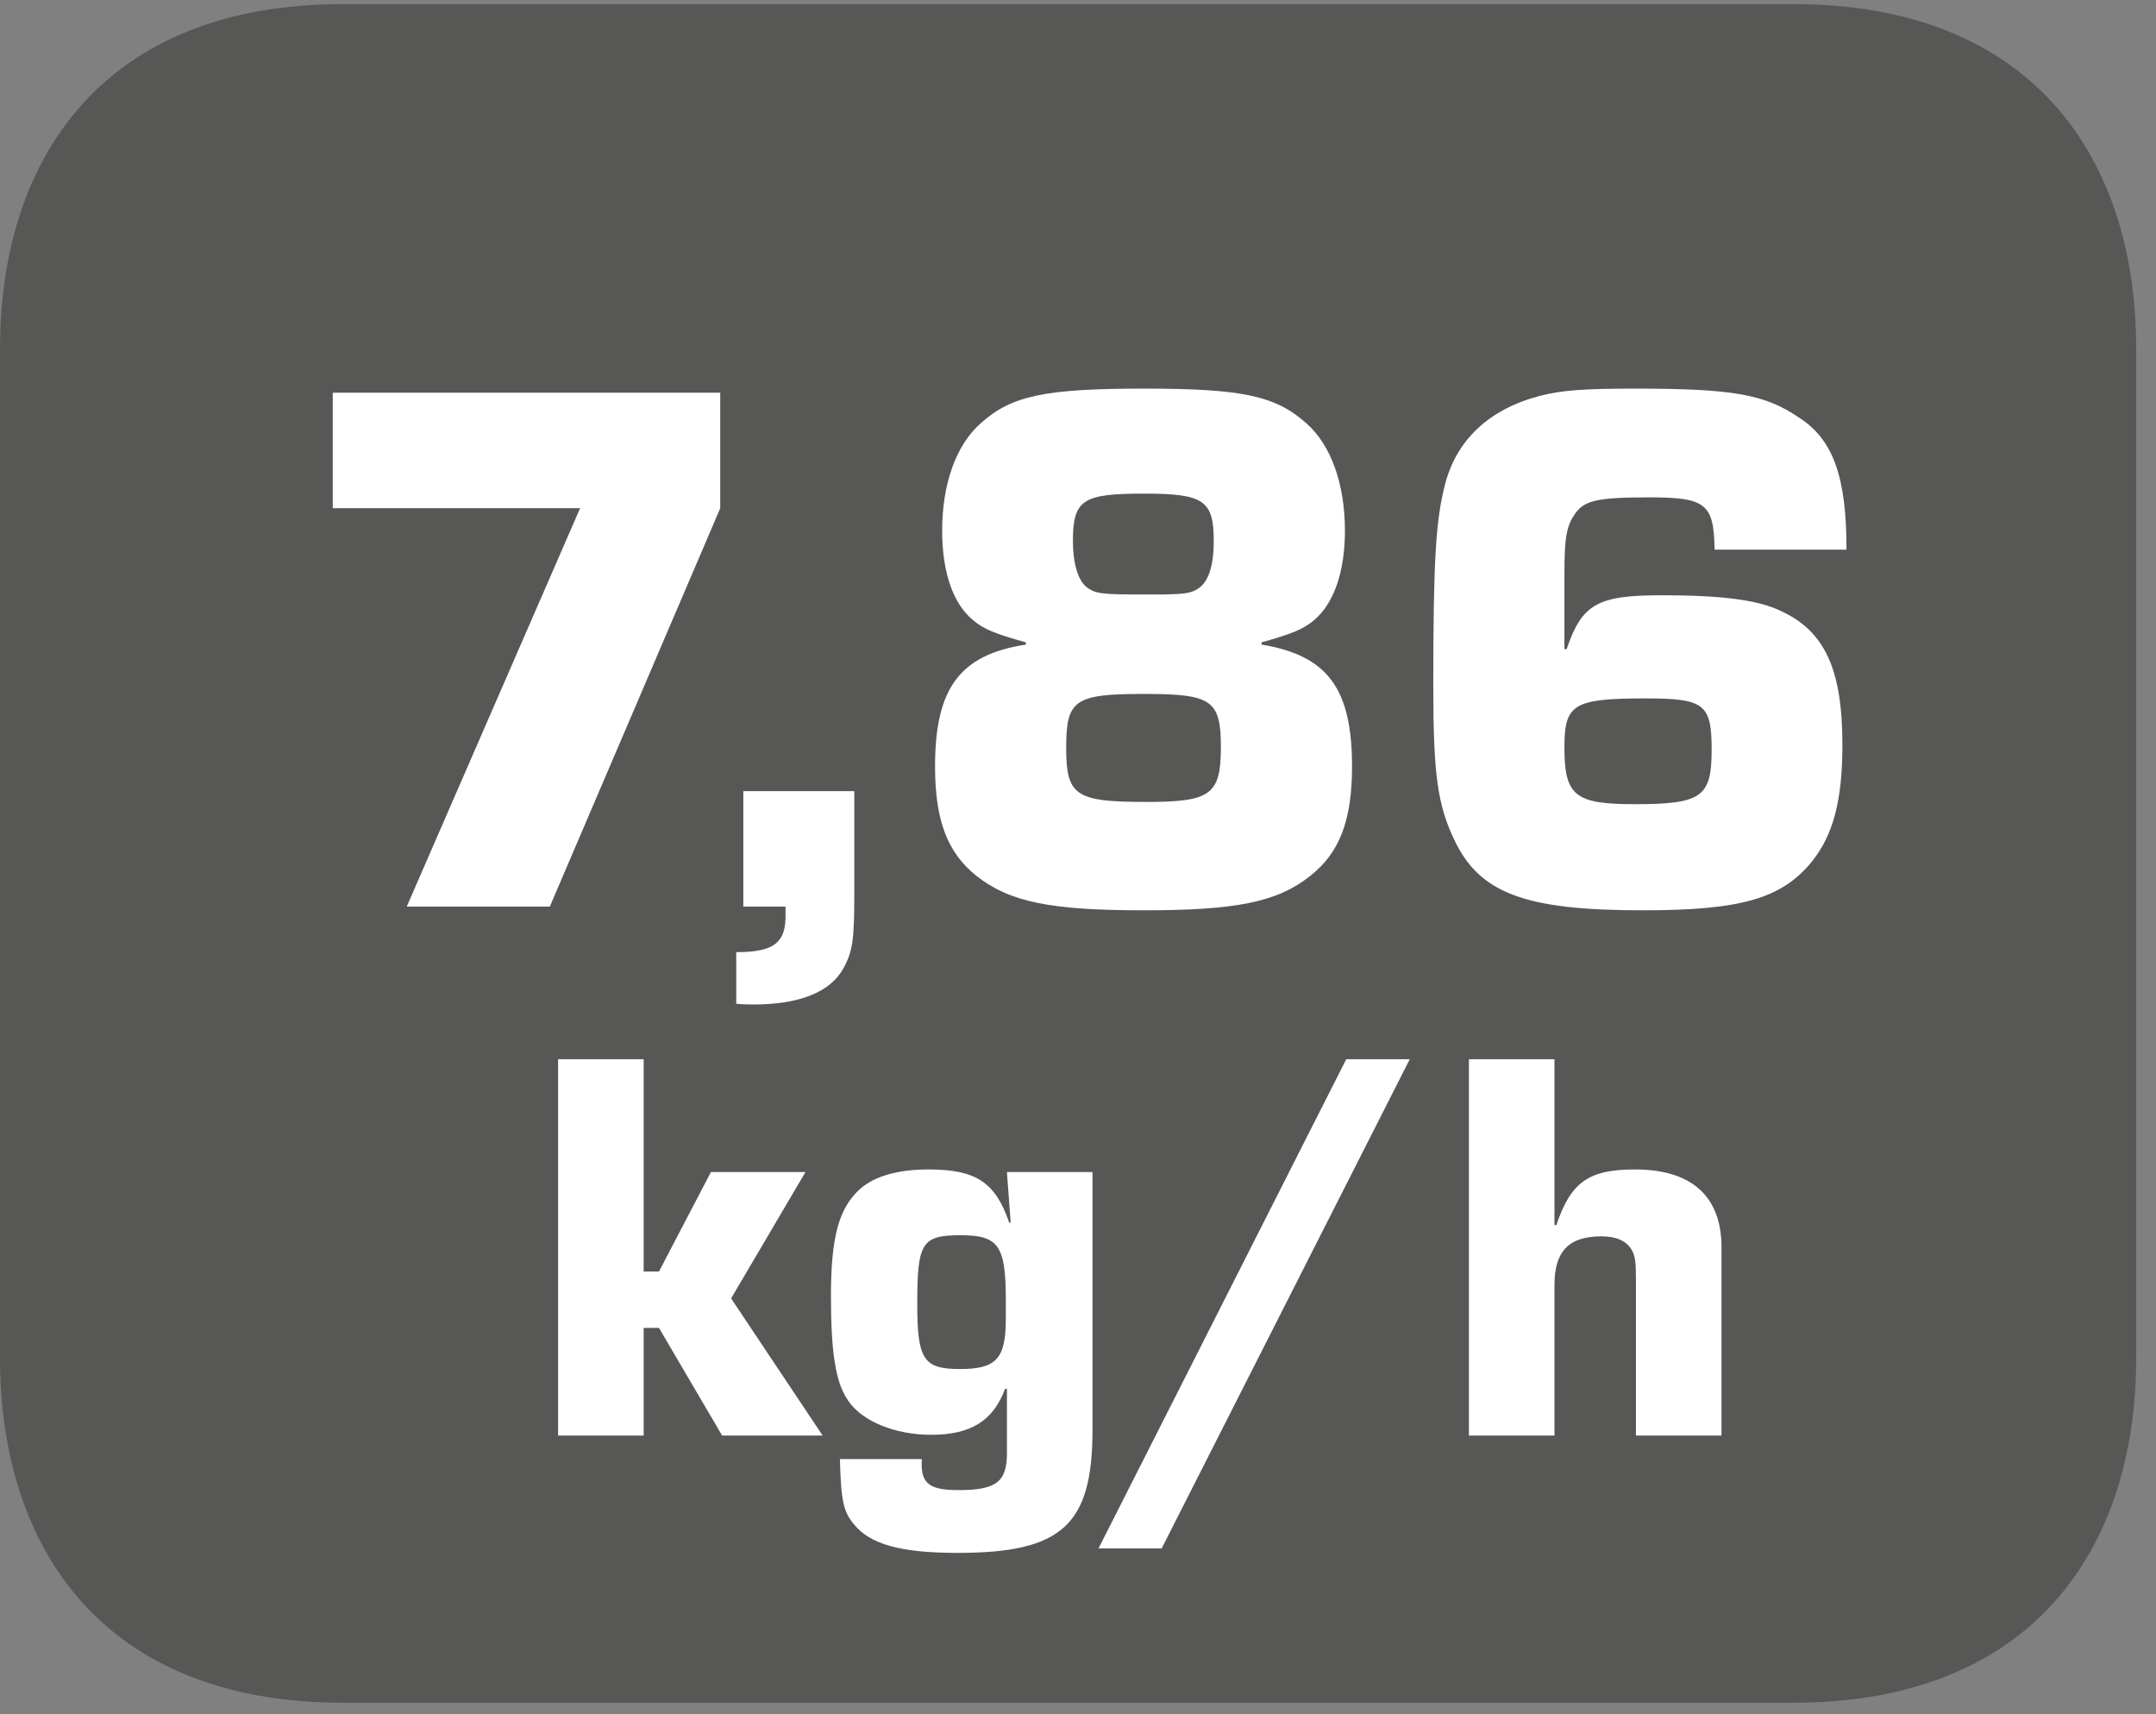
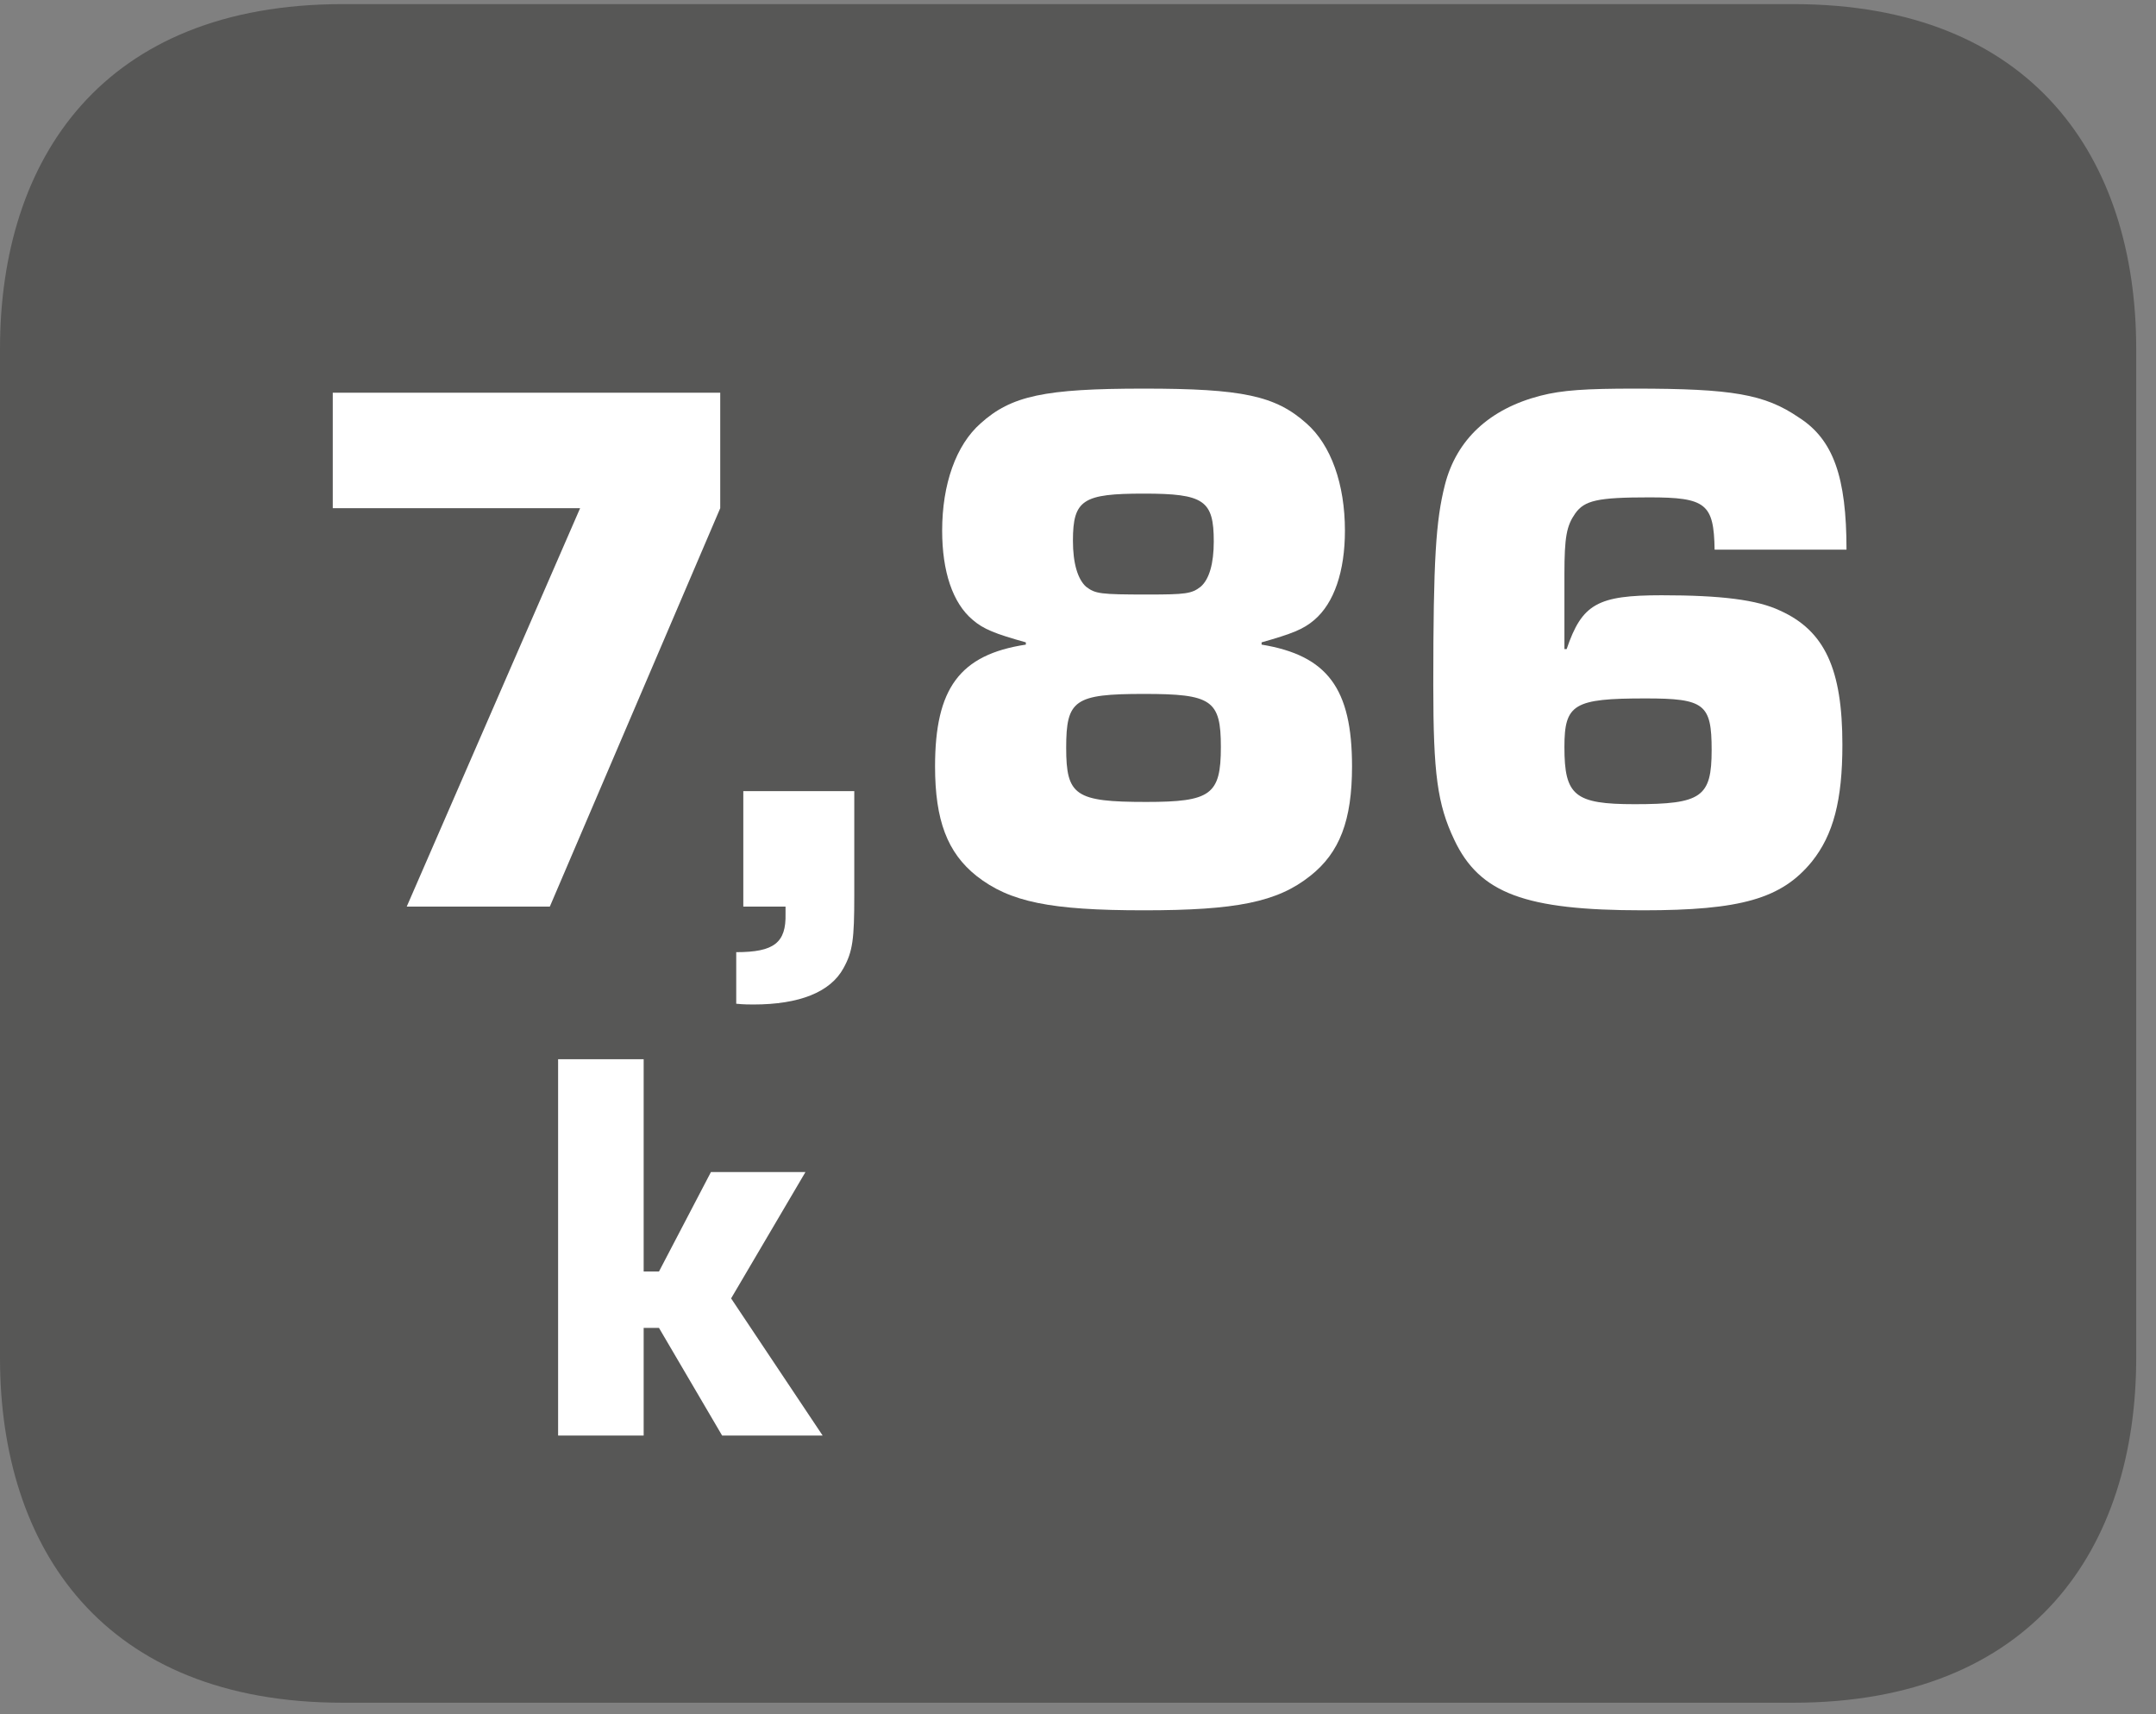
<svg xmlns="http://www.w3.org/2000/svg" xmlns:xlink="http://www.w3.org/1999/xlink" width="90.164pt" height="71.68pt" viewBox="0 0 90.164 71.68" version="1.2">
  <rect x="0" y="0" width="90.164" height="71.68" fill="#808080" stroke="none" />
  <defs>
    <g>
      <symbol overflow="visible" id="glyph0-0">
        <path style="stroke:none;" d="" />
      </symbol>
      <symbol overflow="visible" id="glyph0-1">
        <path style="stroke:none;" d="M 17.688 -21.484 L 1.484 -21.484 L 1.484 -16.656 L 11.828 -16.656 L 4.578 0 L 10.562 0 L 17.688 -16.656 Z M 17.688 -21.484 " />
      </symbol>
      <symbol overflow="visible" id="glyph0-2">
        <path style="stroke:none;" d="M 6.125 -4.828 L 1.484 -4.828 L 1.484 0 L 3.25 0 L 3.25 0.297 C 3.281 1.516 2.766 1.906 1.188 1.906 L 1.188 4.062 C 1.484 4.094 1.766 4.094 1.906 4.094 C 3.828 4.094 5.125 3.578 5.672 2.578 C 6.062 1.875 6.125 1.359 6.125 -0.453 Z M 6.125 -4.828 " />
      </symbol>
      <symbol overflow="visible" id="glyph0-3">
        <path style="stroke:none;" d="M 15.234 -11.047 C 16.5 -11.406 16.984 -11.594 17.438 -11.984 C 18.266 -12.688 18.719 -14.016 18.719 -15.719 C 18.719 -17.656 18.141 -19.297 17.109 -20.203 C 15.812 -21.359 14.438 -21.656 10.312 -21.656 C 6.156 -21.656 4.766 -21.359 3.484 -20.203 C 2.453 -19.297 1.875 -17.656 1.875 -15.719 C 1.875 -14.016 2.312 -12.688 3.156 -11.984 C 3.609 -11.594 4.094 -11.406 5.375 -11.047 L 5.375 -10.953 C 2.609 -10.531 1.578 -9.125 1.578 -5.859 C 1.578 -3.609 2.094 -2.25 3.312 -1.281 C 4.703 -0.188 6.406 0.156 10.312 0.156 C 14.172 0.156 15.891 -0.188 17.266 -1.281 C 18.5 -2.25 19.016 -3.609 19.016 -5.859 C 19.016 -9.125 17.984 -10.5 15.234 -10.953 Z M 10.312 -17.266 C 12.828 -17.266 13.234 -16.984 13.234 -15.266 C 13.234 -14.344 13.047 -13.688 12.688 -13.375 C 12.312 -13.078 12.047 -13.047 10.469 -13.047 C 8.469 -13.047 8.281 -13.078 7.891 -13.375 C 7.547 -13.688 7.344 -14.344 7.344 -15.297 C 7.344 -17.016 7.766 -17.266 10.312 -17.266 Z M 10.312 -8.891 C 13.141 -8.891 13.531 -8.641 13.531 -6.672 C 13.531 -4.672 13.109 -4.375 10.406 -4.375 C 7.438 -4.375 7.062 -4.641 7.062 -6.641 C 7.062 -8.641 7.406 -8.891 10.312 -8.891 Z M 10.312 -8.891 " />
      </symbol>
      <symbol overflow="visible" id="glyph0-4">
        <path style="stroke:none;" d="M 19.078 -14.922 C 19.078 -17.953 18.531 -19.531 17.078 -20.453 C 15.656 -21.422 14.312 -21.656 10.219 -21.656 C 8.188 -21.656 7.188 -21.594 6.281 -21.359 C 4.156 -20.812 2.766 -19.531 2.281 -17.625 C 1.906 -16.141 1.797 -14.531 1.797 -9.25 C 1.797 -5.547 1.969 -4.281 2.672 -2.797 C 3.734 -0.547 5.641 0.156 10.562 0.156 C 14.656 0.156 16.359 -0.328 17.625 -1.875 C 18.531 -3 18.906 -4.453 18.906 -6.766 C 18.906 -9.922 18.172 -11.531 16.297 -12.375 C 15.344 -12.828 13.828 -13.016 11.344 -13.016 C 8.672 -13.016 8.016 -12.656 7.375 -10.766 L 7.281 -10.766 L 7.281 -13.891 C 7.281 -15.469 7.375 -15.922 7.734 -16.438 C 8.125 -16.984 8.672 -17.109 10.828 -17.109 C 13.203 -17.109 13.531 -16.844 13.562 -14.922 Z M 10.672 -8.703 C 13.141 -8.703 13.438 -8.469 13.438 -6.547 C 13.438 -4.578 13.016 -4.281 10.219 -4.281 C 7.703 -4.281 7.281 -4.641 7.281 -6.672 C 7.281 -8.469 7.672 -8.703 10.672 -8.703 Z M 10.672 -8.703 " />
      </symbol>
      <symbol overflow="visible" id="glyph1-0">
        <path style="stroke:none;" d="" />
      </symbol>
      <symbol overflow="visible" id="glyph1-1">
        <path style="stroke:none;" d="M 4.781 -15.734 L 1.203 -15.734 L 1.203 0 L 4.781 0 L 4.781 -4.5 L 5.422 -4.5 L 8.062 0 L 12.266 0 L 8.438 -5.734 L 11.547 -11.016 L 7.594 -11.016 L 5.422 -6.859 L 4.781 -6.859 Z M 4.781 -15.734 " />
      </symbol>
      <symbol overflow="visible" id="glyph1-2">
-         <path style="stroke:none;" d="M 11.672 -11.016 L 8.094 -11.016 L 8.25 -8.906 L 8.188 -8.906 C 7.609 -10.594 6.797 -11.125 4.812 -11.125 C 3.531 -11.125 2.547 -10.844 1.938 -10.297 C 1.062 -9.5 0.734 -8.297 0.734 -5.828 C 0.734 -3.422 0.938 -2.172 1.469 -1.438 C 2.047 -0.594 3.422 -0.031 4.922 -0.031 C 6.578 -0.031 7.516 -0.609 8.016 -1.953 L 8.094 -1.953 L 8.094 0.734 C 8.094 1.938 7.641 2.281 6.078 2.281 C 4.828 2.281 4.484 2 4.531 1.031 L 4.531 0.984 L 1.109 0.984 C 1.156 2.719 1.25 3.188 1.703 3.719 C 2.375 4.547 3.656 4.906 6.031 4.906 C 10.391 4.906 11.672 3.75 11.672 -0.234 Z M 8.047 -4.875 C 8.047 -3.203 7.641 -2.781 6.125 -2.781 C 4.594 -2.781 4.344 -3.188 4.344 -5.516 C 4.344 -8.062 4.531 -8.375 6.156 -8.375 C 7.734 -8.375 8.047 -7.953 8.047 -5.688 Z M 8.047 -4.875 " />
-       </symbol>
+         </symbol>
      <symbol overflow="visible" id="glyph1-3">
-         <path style="stroke:none;" d="M 12.094 -15.734 L 9.438 -15.734 L -0.922 4.719 L 1.719 4.719 Z M 12.094 -15.734 " />
-       </symbol>
+         </symbol>
      <symbol overflow="visible" id="glyph1-4">
-         <path style="stroke:none;" d="M 4.781 -15.734 L 1.203 -15.734 L 1.203 0 L 4.781 0 L 4.781 -6.297 C 4.781 -7.703 5.375 -8.328 6.75 -8.328 C 7.359 -8.328 7.781 -8.141 8 -7.781 C 8.156 -7.516 8.188 -7.281 8.188 -6.531 L 8.188 0 L 11.766 0 L 11.766 -7.875 C 11.766 -10 10.516 -11.125 8.156 -11.125 C 6.219 -11.125 5.469 -10.609 4.859 -8.797 L 4.781 -8.797 Z M 4.781 -15.734 " />
-       </symbol>
+         </symbol>
    </g>
    <clipPath id="clip1">
      <path d="M 0 0.172 L 89.336 0.172 L 89.336 71.191 L 0 71.191 Z M 0 0.172 " />
    </clipPath>
  </defs>
  <g id="surface1">
    <g clip-path="url(#clip1)" clip-rule="nonzero">
      <path style=" stroke:none;fill-rule:evenodd;fill:rgb(34.117%,34.117%,33.725%);fill-opacity:1;" d="M 89.336 56.773 C 89.336 64.727 85.02 71.191 74.992 71.191 L 14.336 71.191 C 4.312 71.191 0 64.727 0 56.773 L 0 14.586 C 0 6.621 4.312 0.172 14.336 0.172 L 74.992 0.172 C 85.02 0.172 89.336 6.621 89.336 14.586 Z M 89.336 56.773 " />
    </g>
    <g style="fill:rgb(100%,100%,100%);fill-opacity:1;">
      <use xlink:href="#glyph0-1" x="12.432" y="37.904" />
    </g>
    <g style="fill:rgb(100%,100%,100%);fill-opacity:1;">
      <use xlink:href="#glyph0-2" x="29.601" y="37.904" />
      <use xlink:href="#glyph0-3" x="37.526" y="37.904" />
      <use xlink:href="#glyph0-4" x="58.143" y="37.904" />
    </g>
    <g style="fill:rgb(100%,100%,100%);fill-opacity:1;">
      <use xlink:href="#glyph1-1" x="22.137" y="60.02" />
    </g>
    <g style="fill:rgb(100%,100%,100%);fill-opacity:1;">
      <use xlink:href="#glyph1-2" x="34.016" y="60.02" />
      <use xlink:href="#glyph1-3" x="46.862" y="60.02" />
      <use xlink:href="#glyph1-4" x="60.227" y="60.02" />
    </g>
  </g>
</svg>